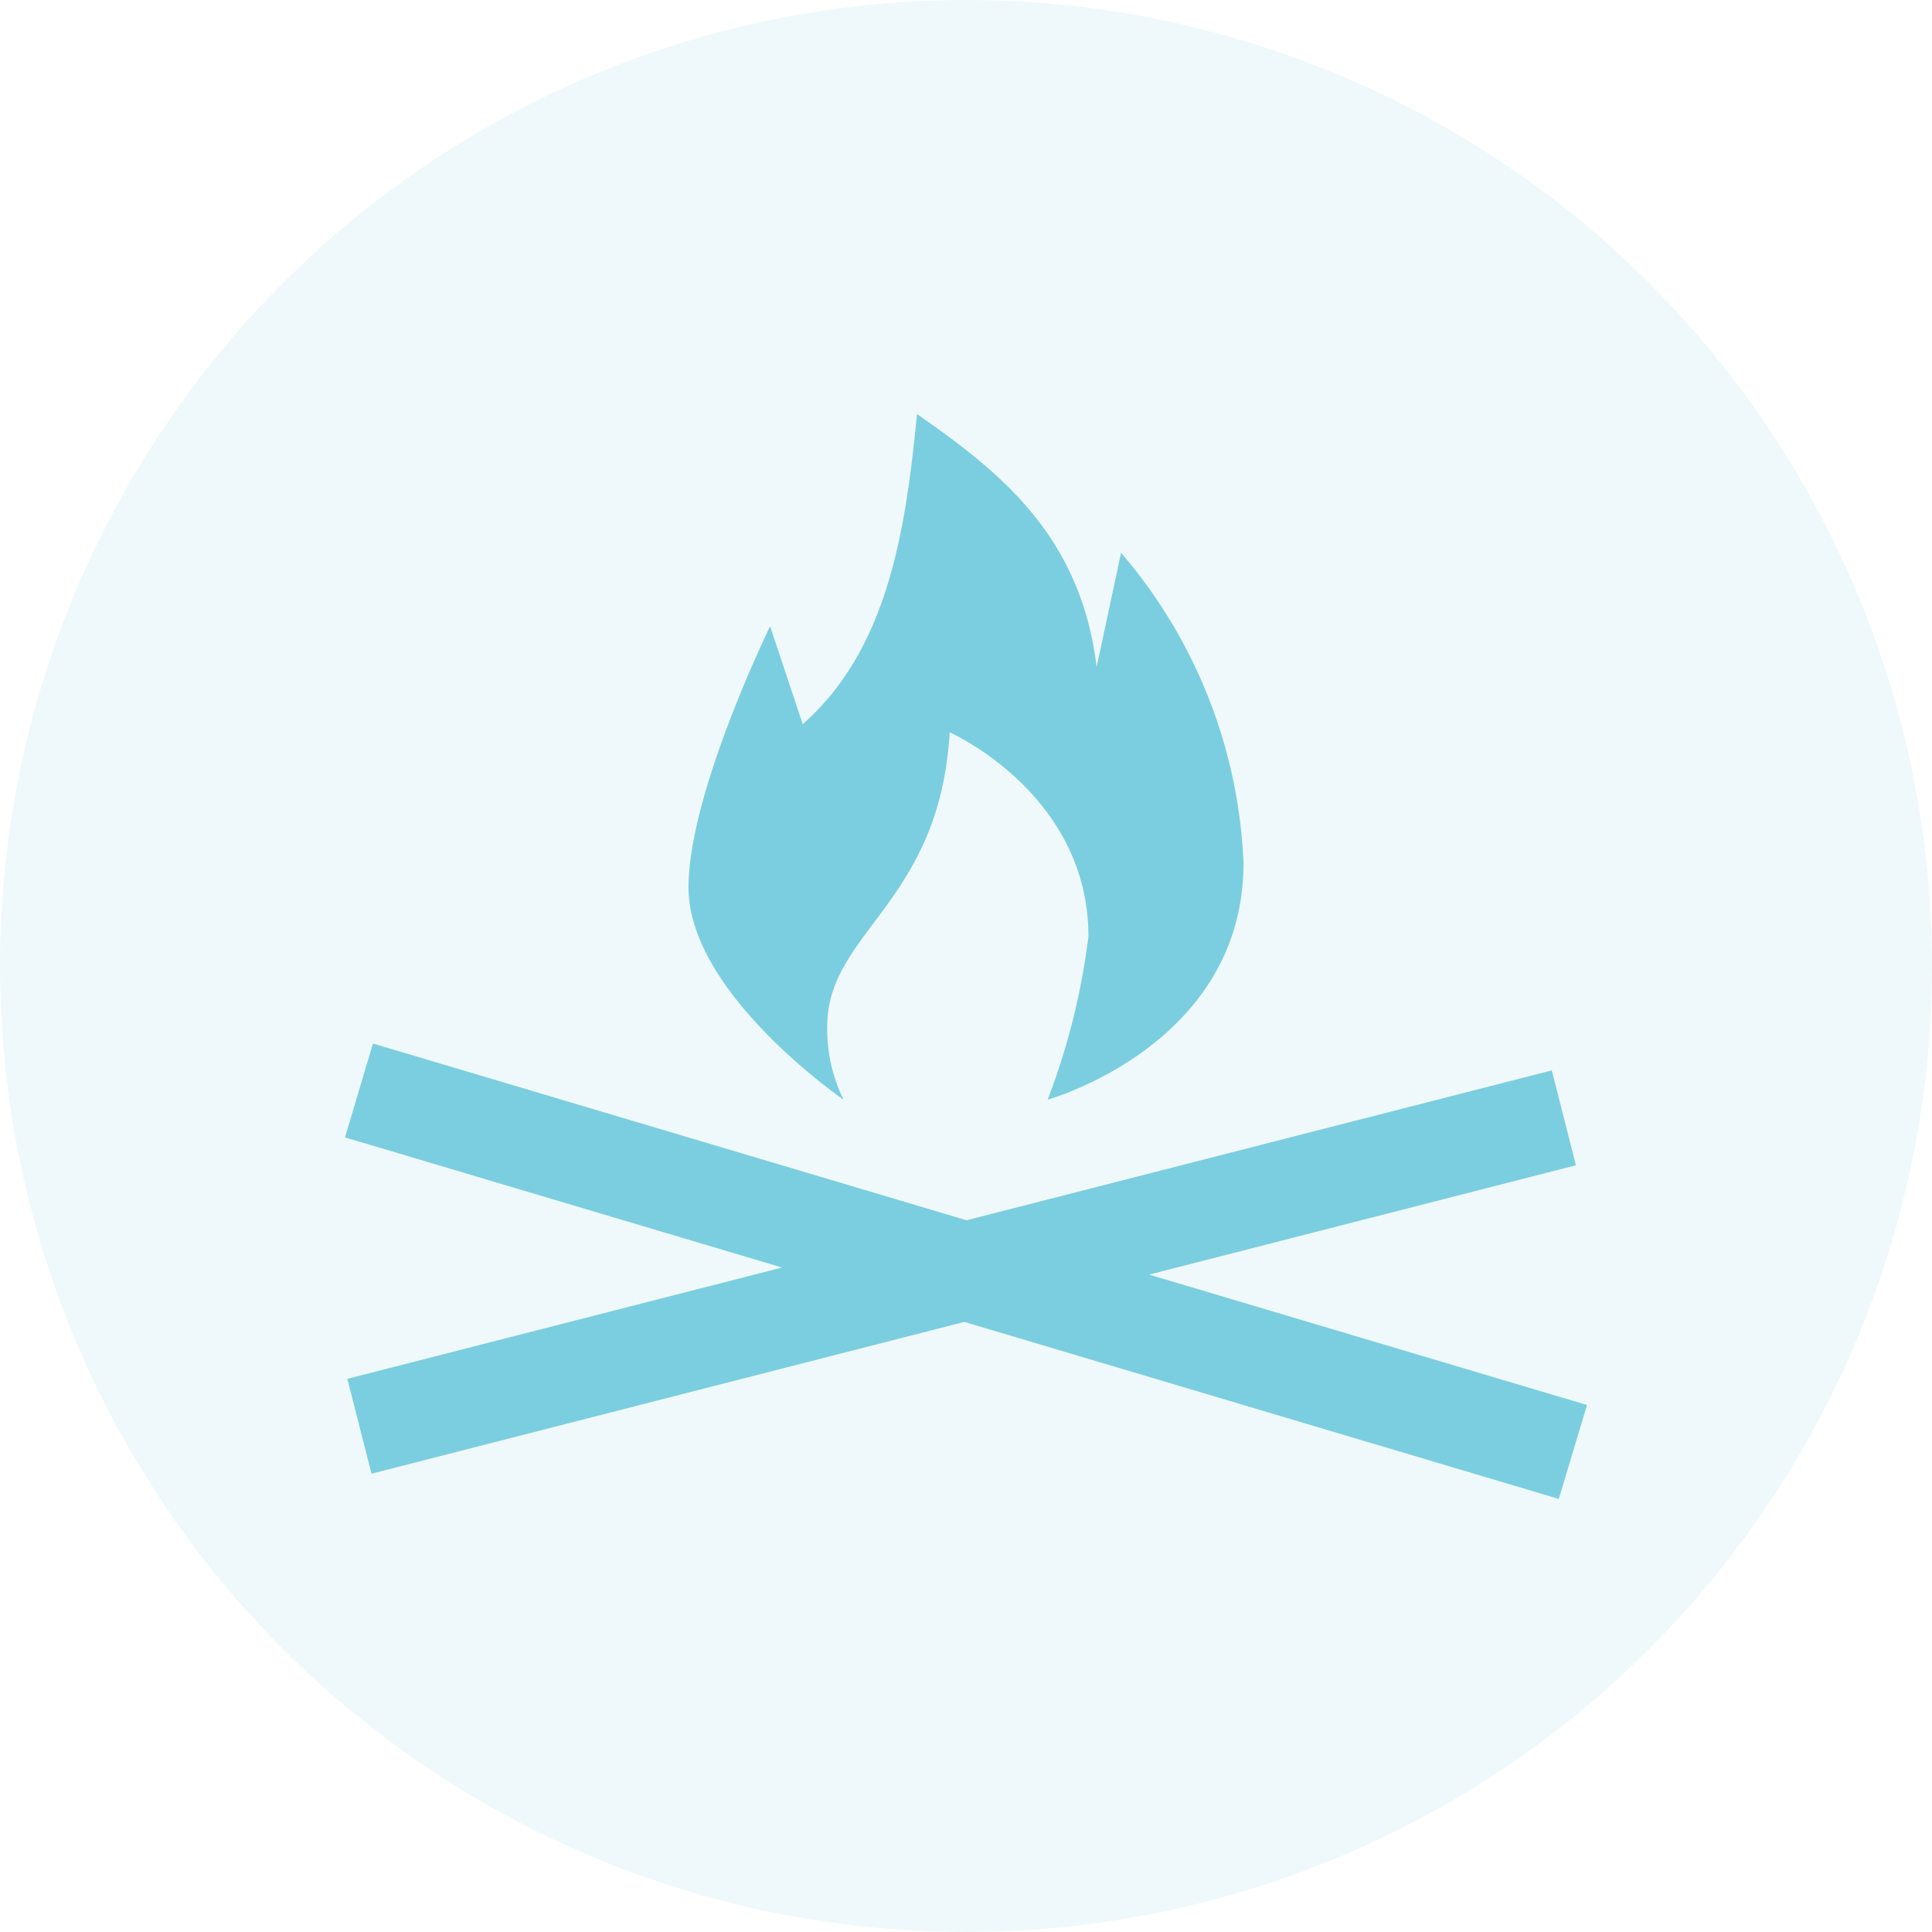
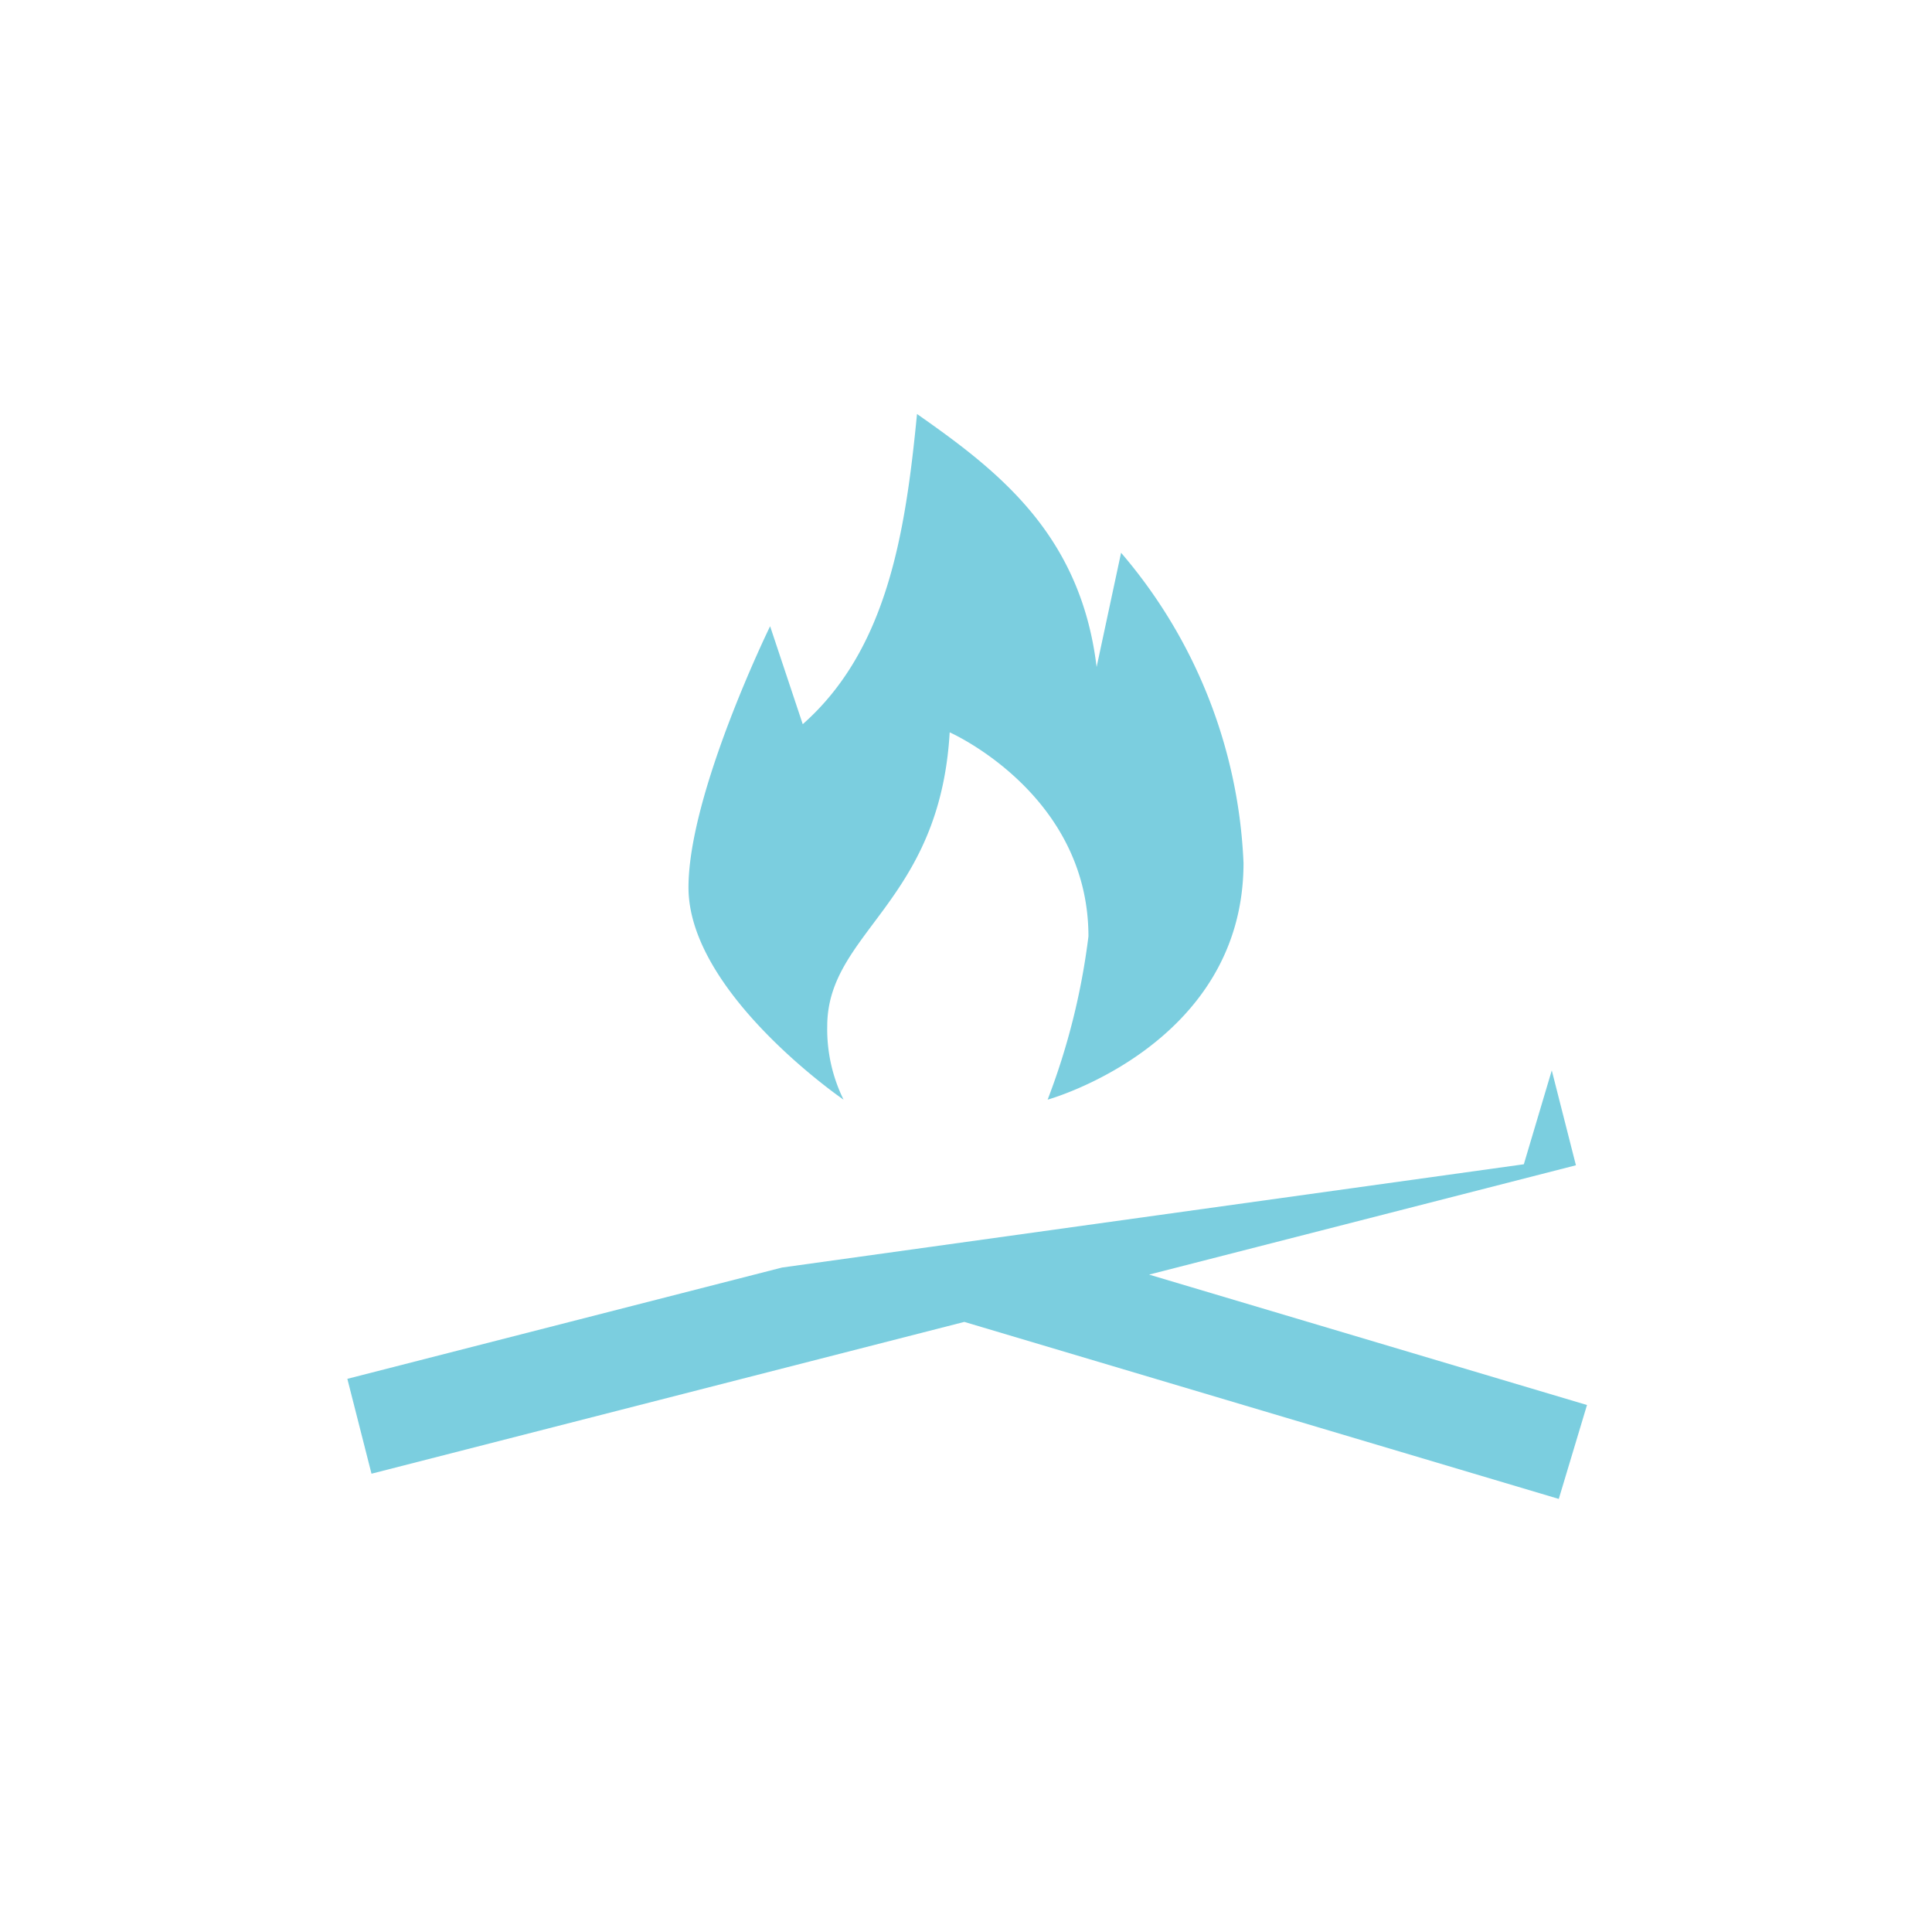
<svg xmlns="http://www.w3.org/2000/svg" width="56" height="56" viewBox="0 0 56 56">
  <g id="Group_443" data-name="Group 443" transform="translate(-92.125 -3385)">
-     <circle id="Ellipse_83" data-name="Ellipse 83" cx="28" cy="28" r="28" transform="translate(92.125 3385)" fill="#7bcedf" opacity="0.12" />
    <g id="Group_418" data-name="Group 418" transform="translate(82.15 3361)">
      <g id="Group_417" data-name="Group 417">
        <path id="Path_302" data-name="Path 302" d="M34.426,55.874s-4.495-3.081-4.495-6.151c0-2.736,2.366-7.571,2.366-7.571l.946,2.839c2.444-2.16,2.976-5.53,3.312-8.991,2.366,1.656,4.743,3.493,5.206,7.334l.709-3.312a14.752,14.752,0,0,1,3.549,8.991c0,5.287-5.678,6.861-5.678,6.861a20.018,20.018,0,0,0,1.183-4.732c0-4.14-4.022-5.915-4.022-5.915-.285,4.956-3.549,5.786-3.549,8.518A4.622,4.622,0,0,0,34.426,55.874Z" fill="#7bcedf" />
      </g>
-       <path id="Path_303" data-name="Path 303" d="M55.975,64.725l-12.693-3.78,12.372-3.169-.7-2.75L37.991,59.37,20.785,54.247l-.81,2.721L32.643,60.74l-12.6,3.226.7,2.75,17.183-4.4,17.231,5.131Z" fill="#7bcedf" />
+       <path id="Path_303" data-name="Path 303" d="M55.975,64.725l-12.693-3.78,12.372-3.169-.7-2.75l-.81,2.721L32.643,60.74l-12.6,3.226.7,2.75,17.183-4.4,17.231,5.131Z" fill="#7bcedf" />
    </g>
  </g>
</svg>